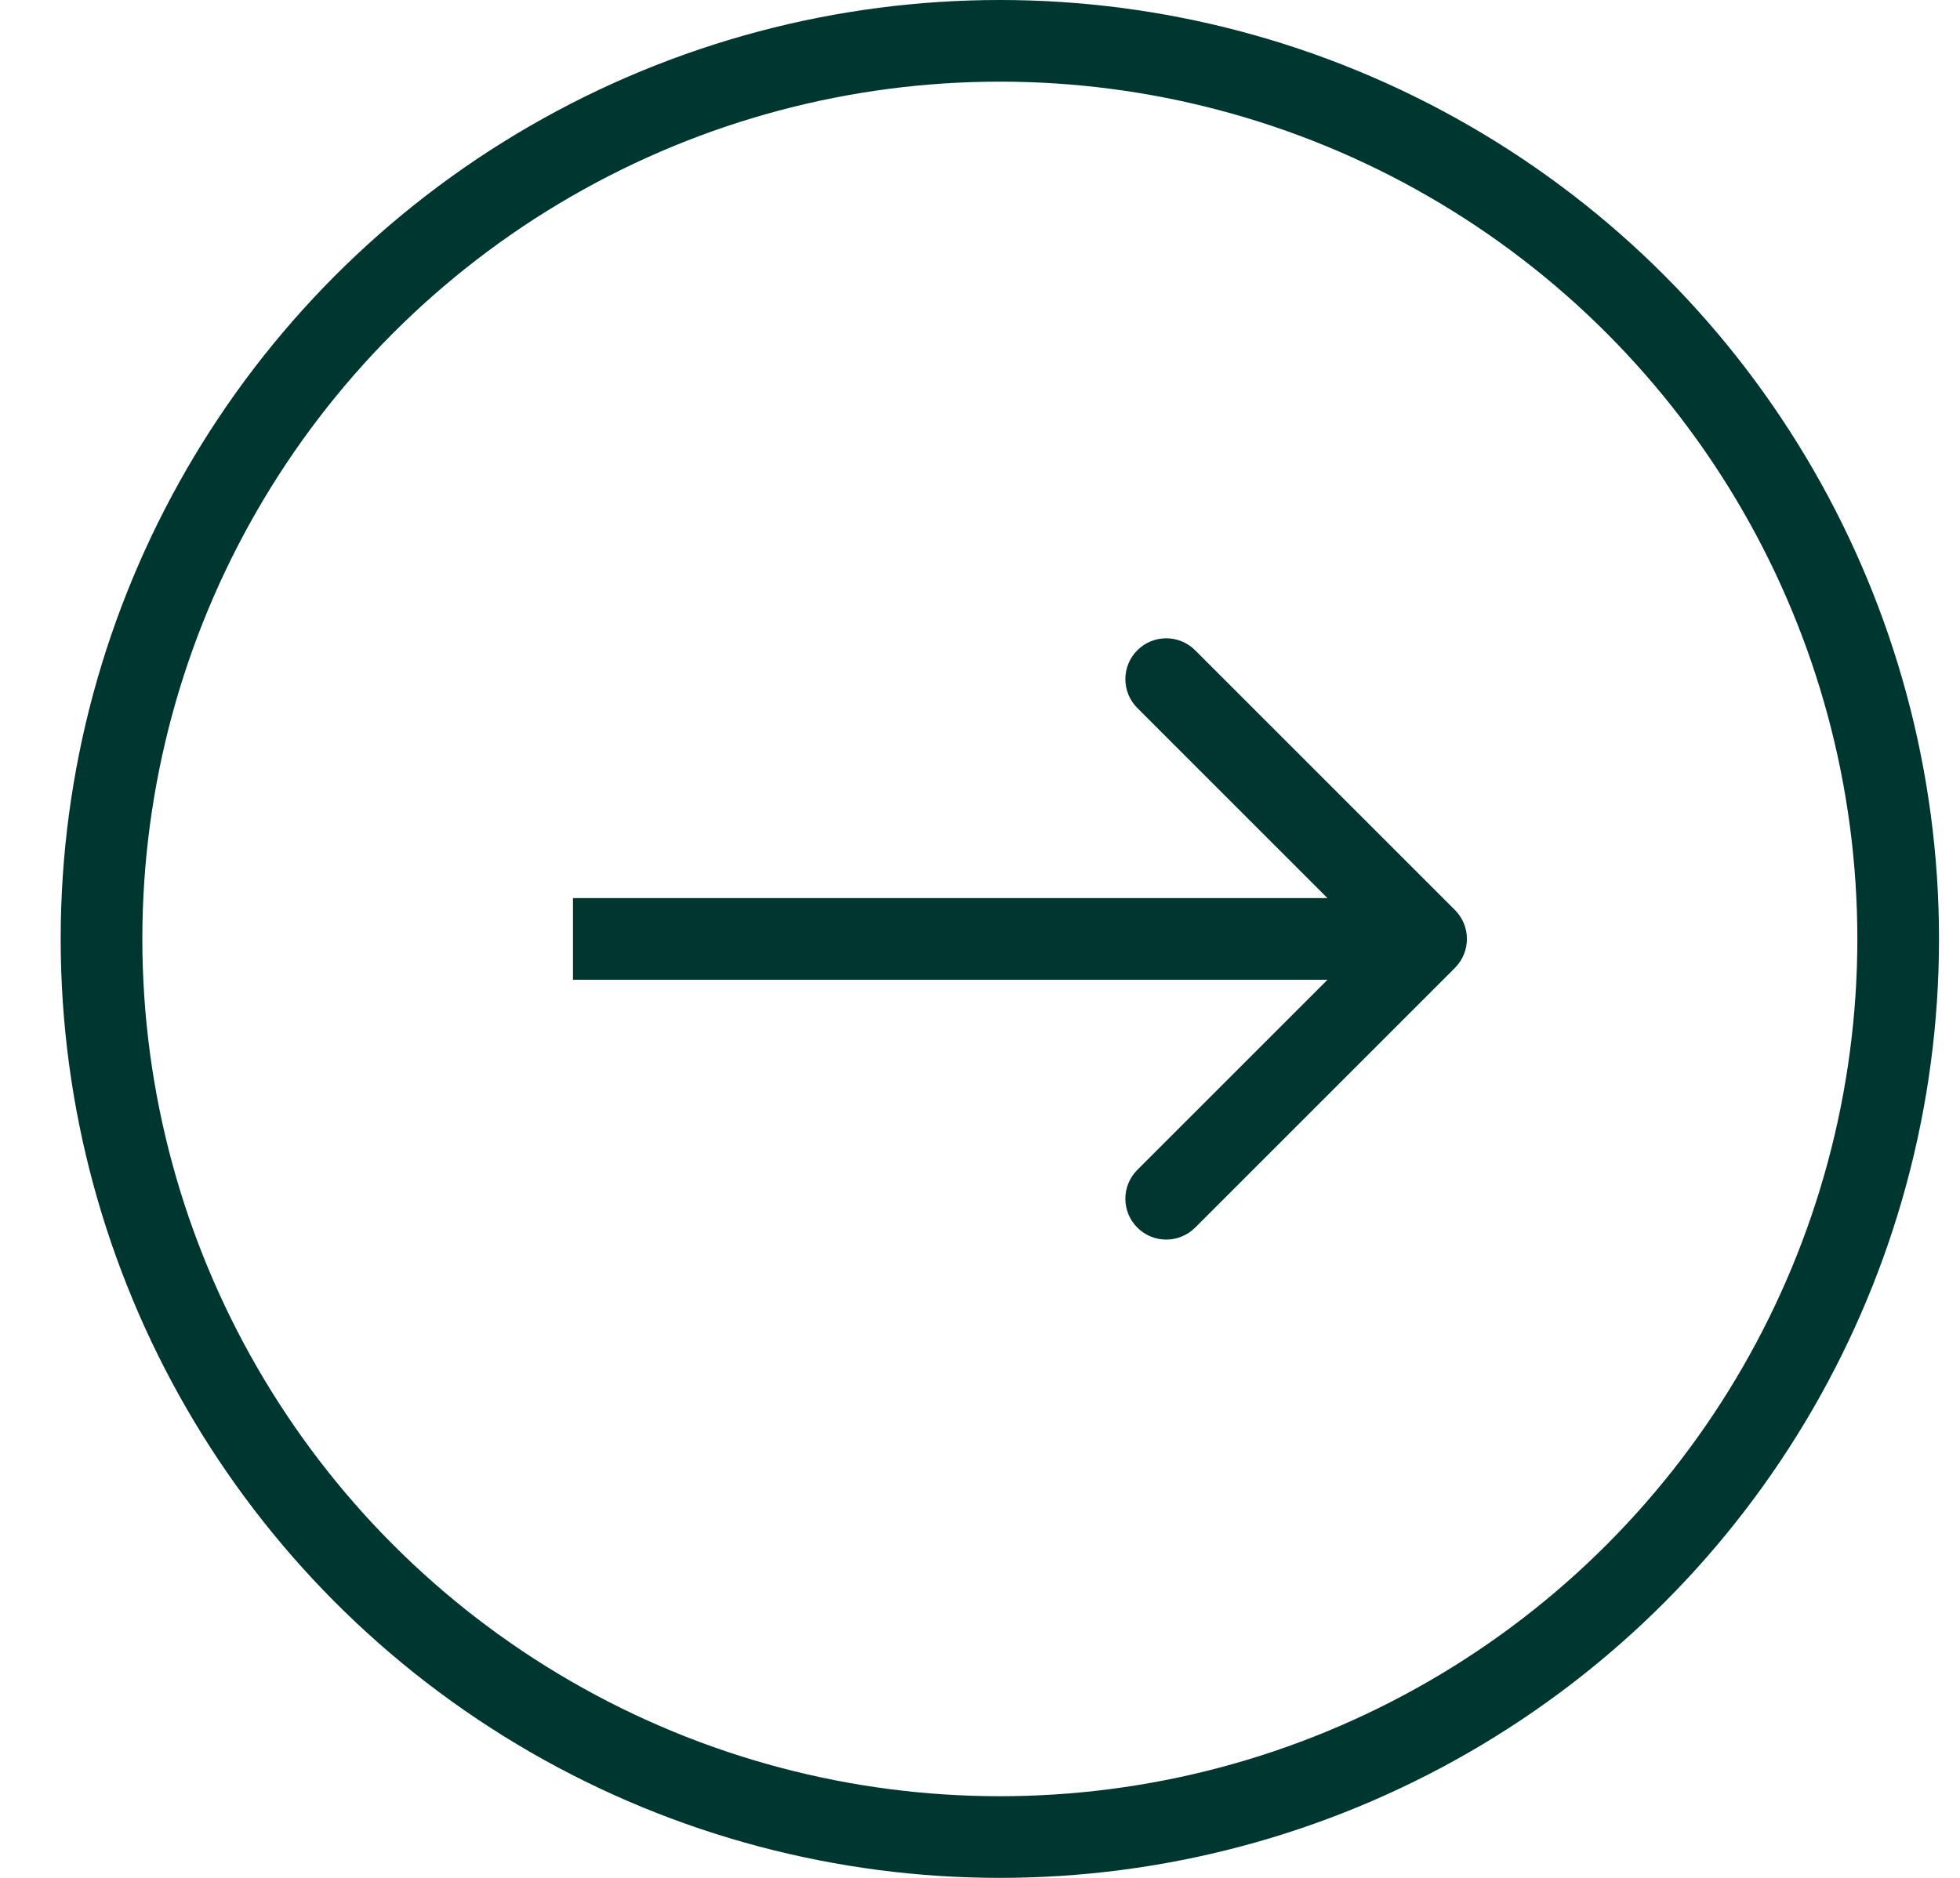
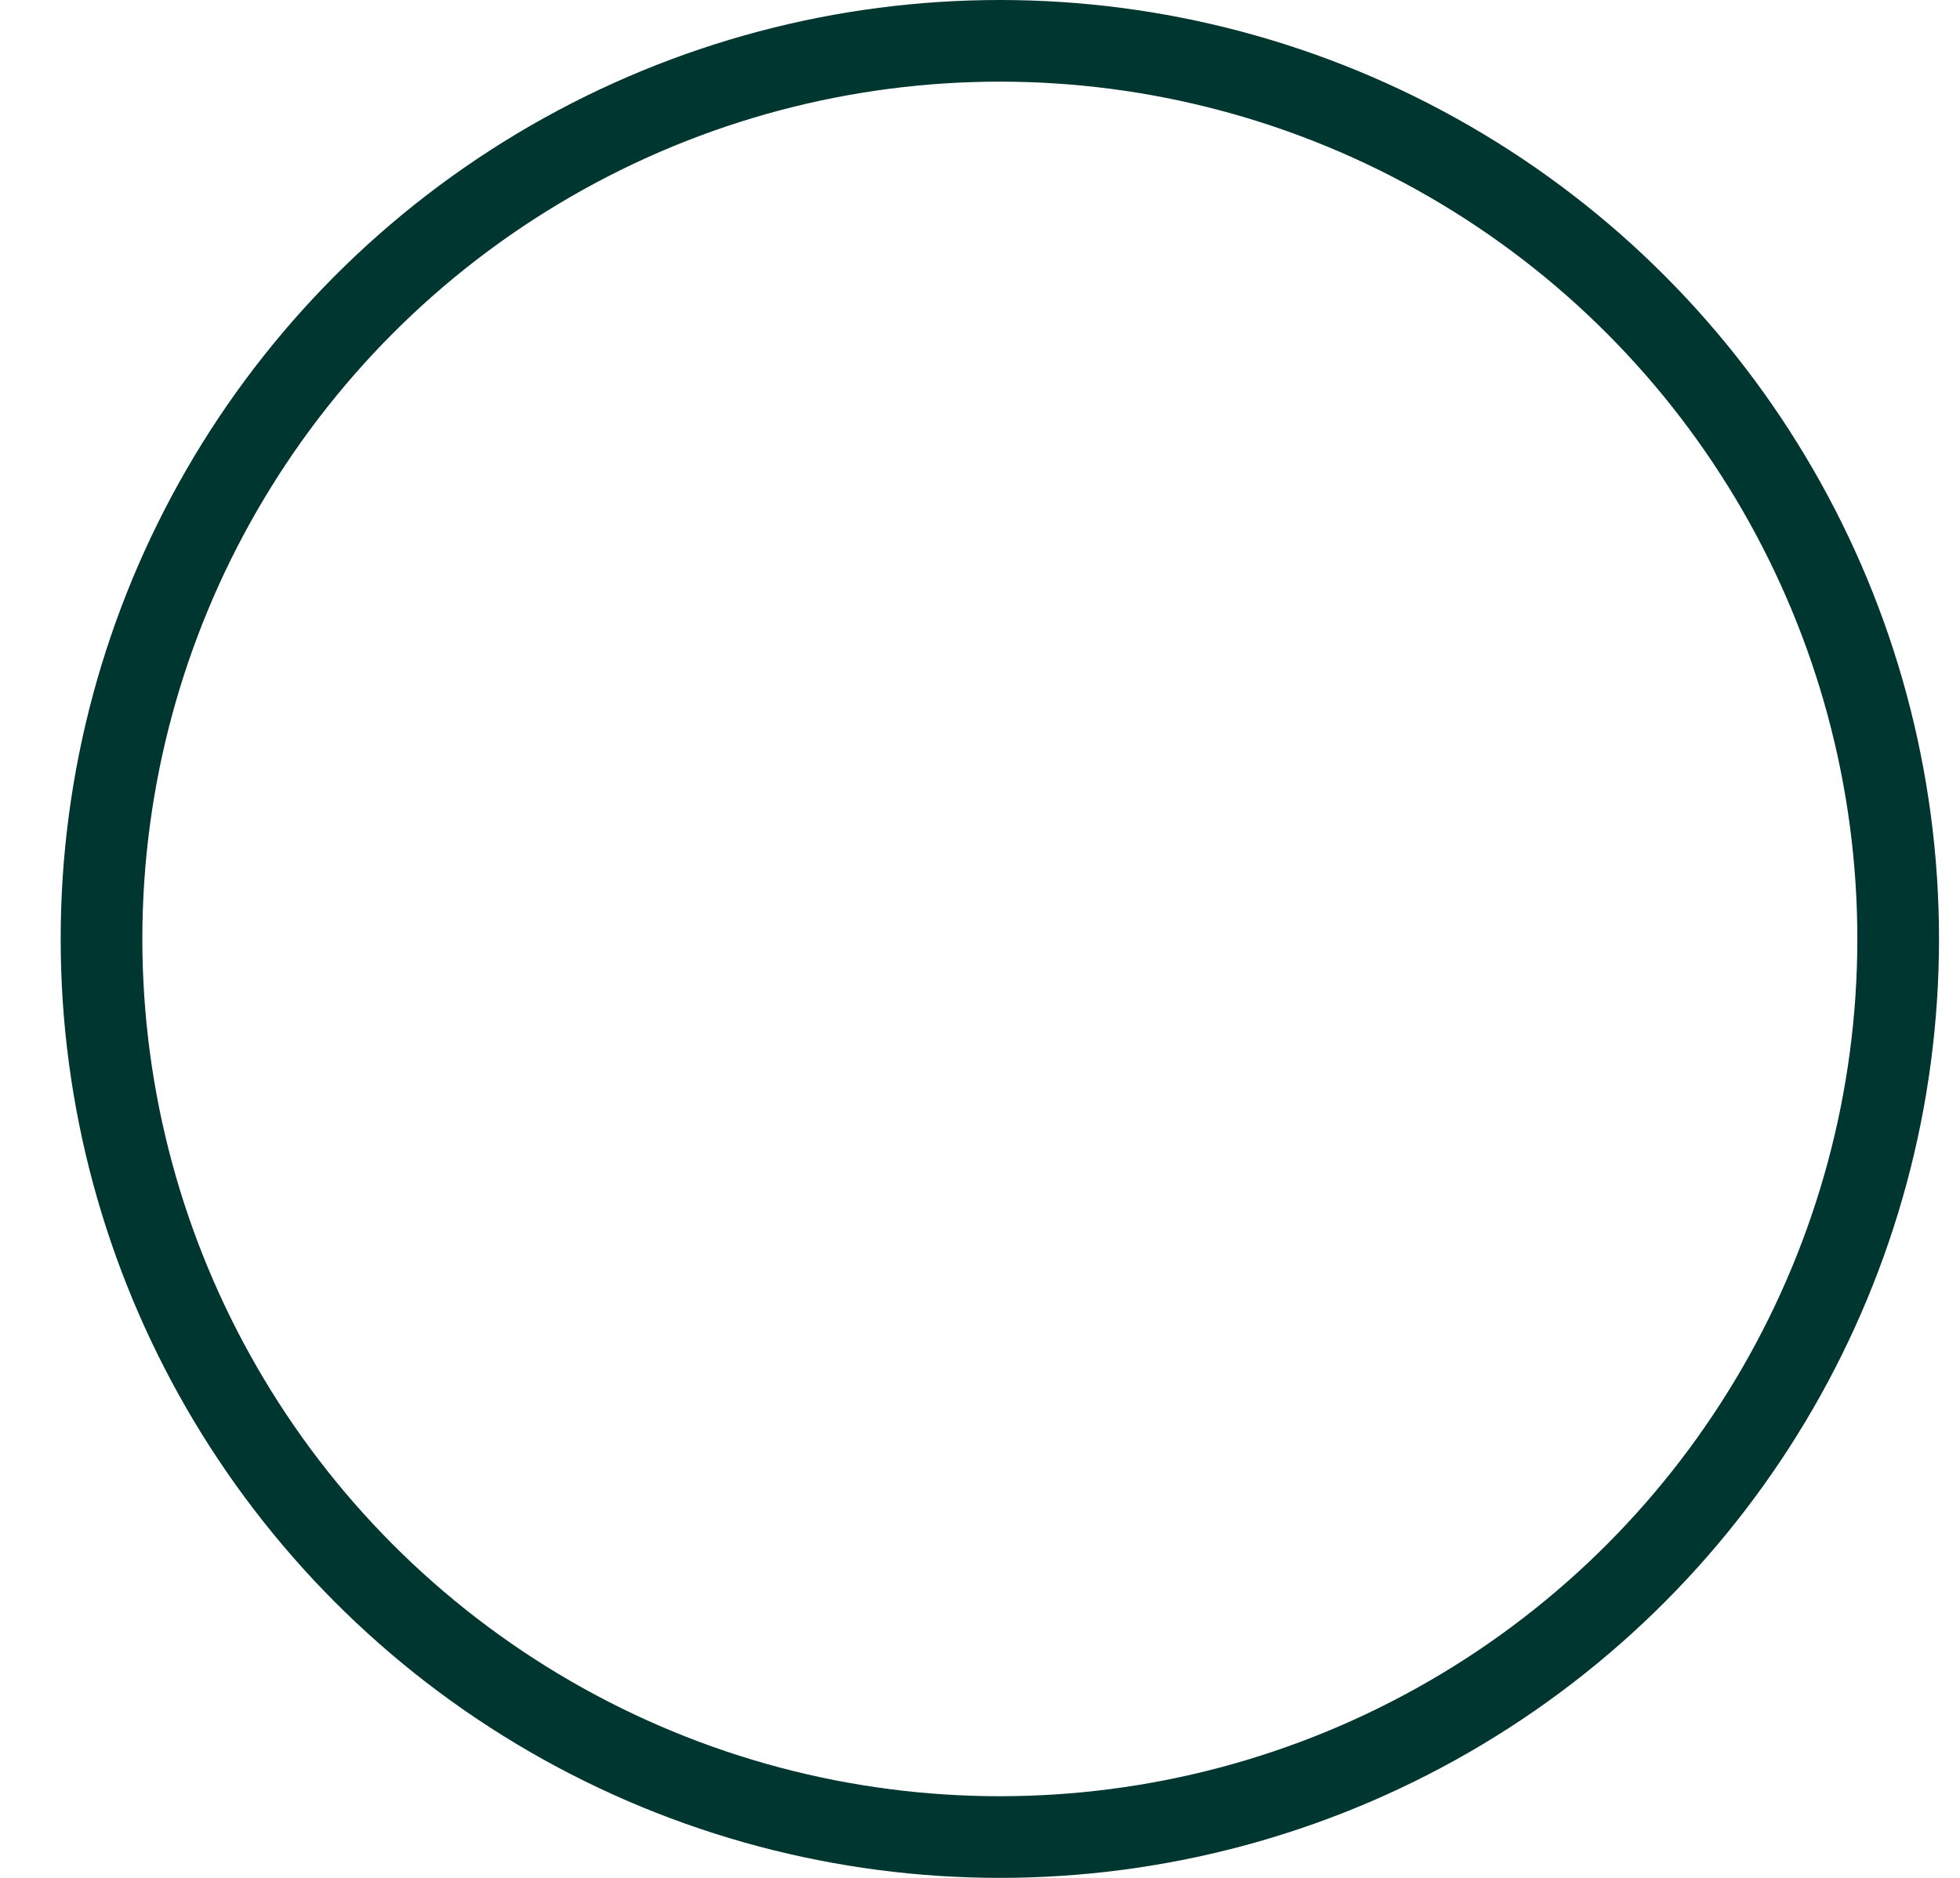
<svg xmlns="http://www.w3.org/2000/svg" width="24" height="23" viewBox="0 0 24 23" fill="none">
  <circle cx="12.243" cy="11.5" r="11" stroke="#003630" />
-   <path d="M17.816 11.854C18.011 11.658 18.011 11.342 17.816 11.146L14.634 7.964C14.438 7.769 14.122 7.769 13.927 7.964C13.731 8.16 13.731 8.476 13.927 8.672L16.755 11.5L13.927 14.328C13.731 14.524 13.731 14.84 13.927 15.036C14.122 15.231 14.438 15.231 14.634 15.036L17.816 11.854ZM7.016 12H17.462V11H7.016V12Z" fill="#003530" />
</svg>